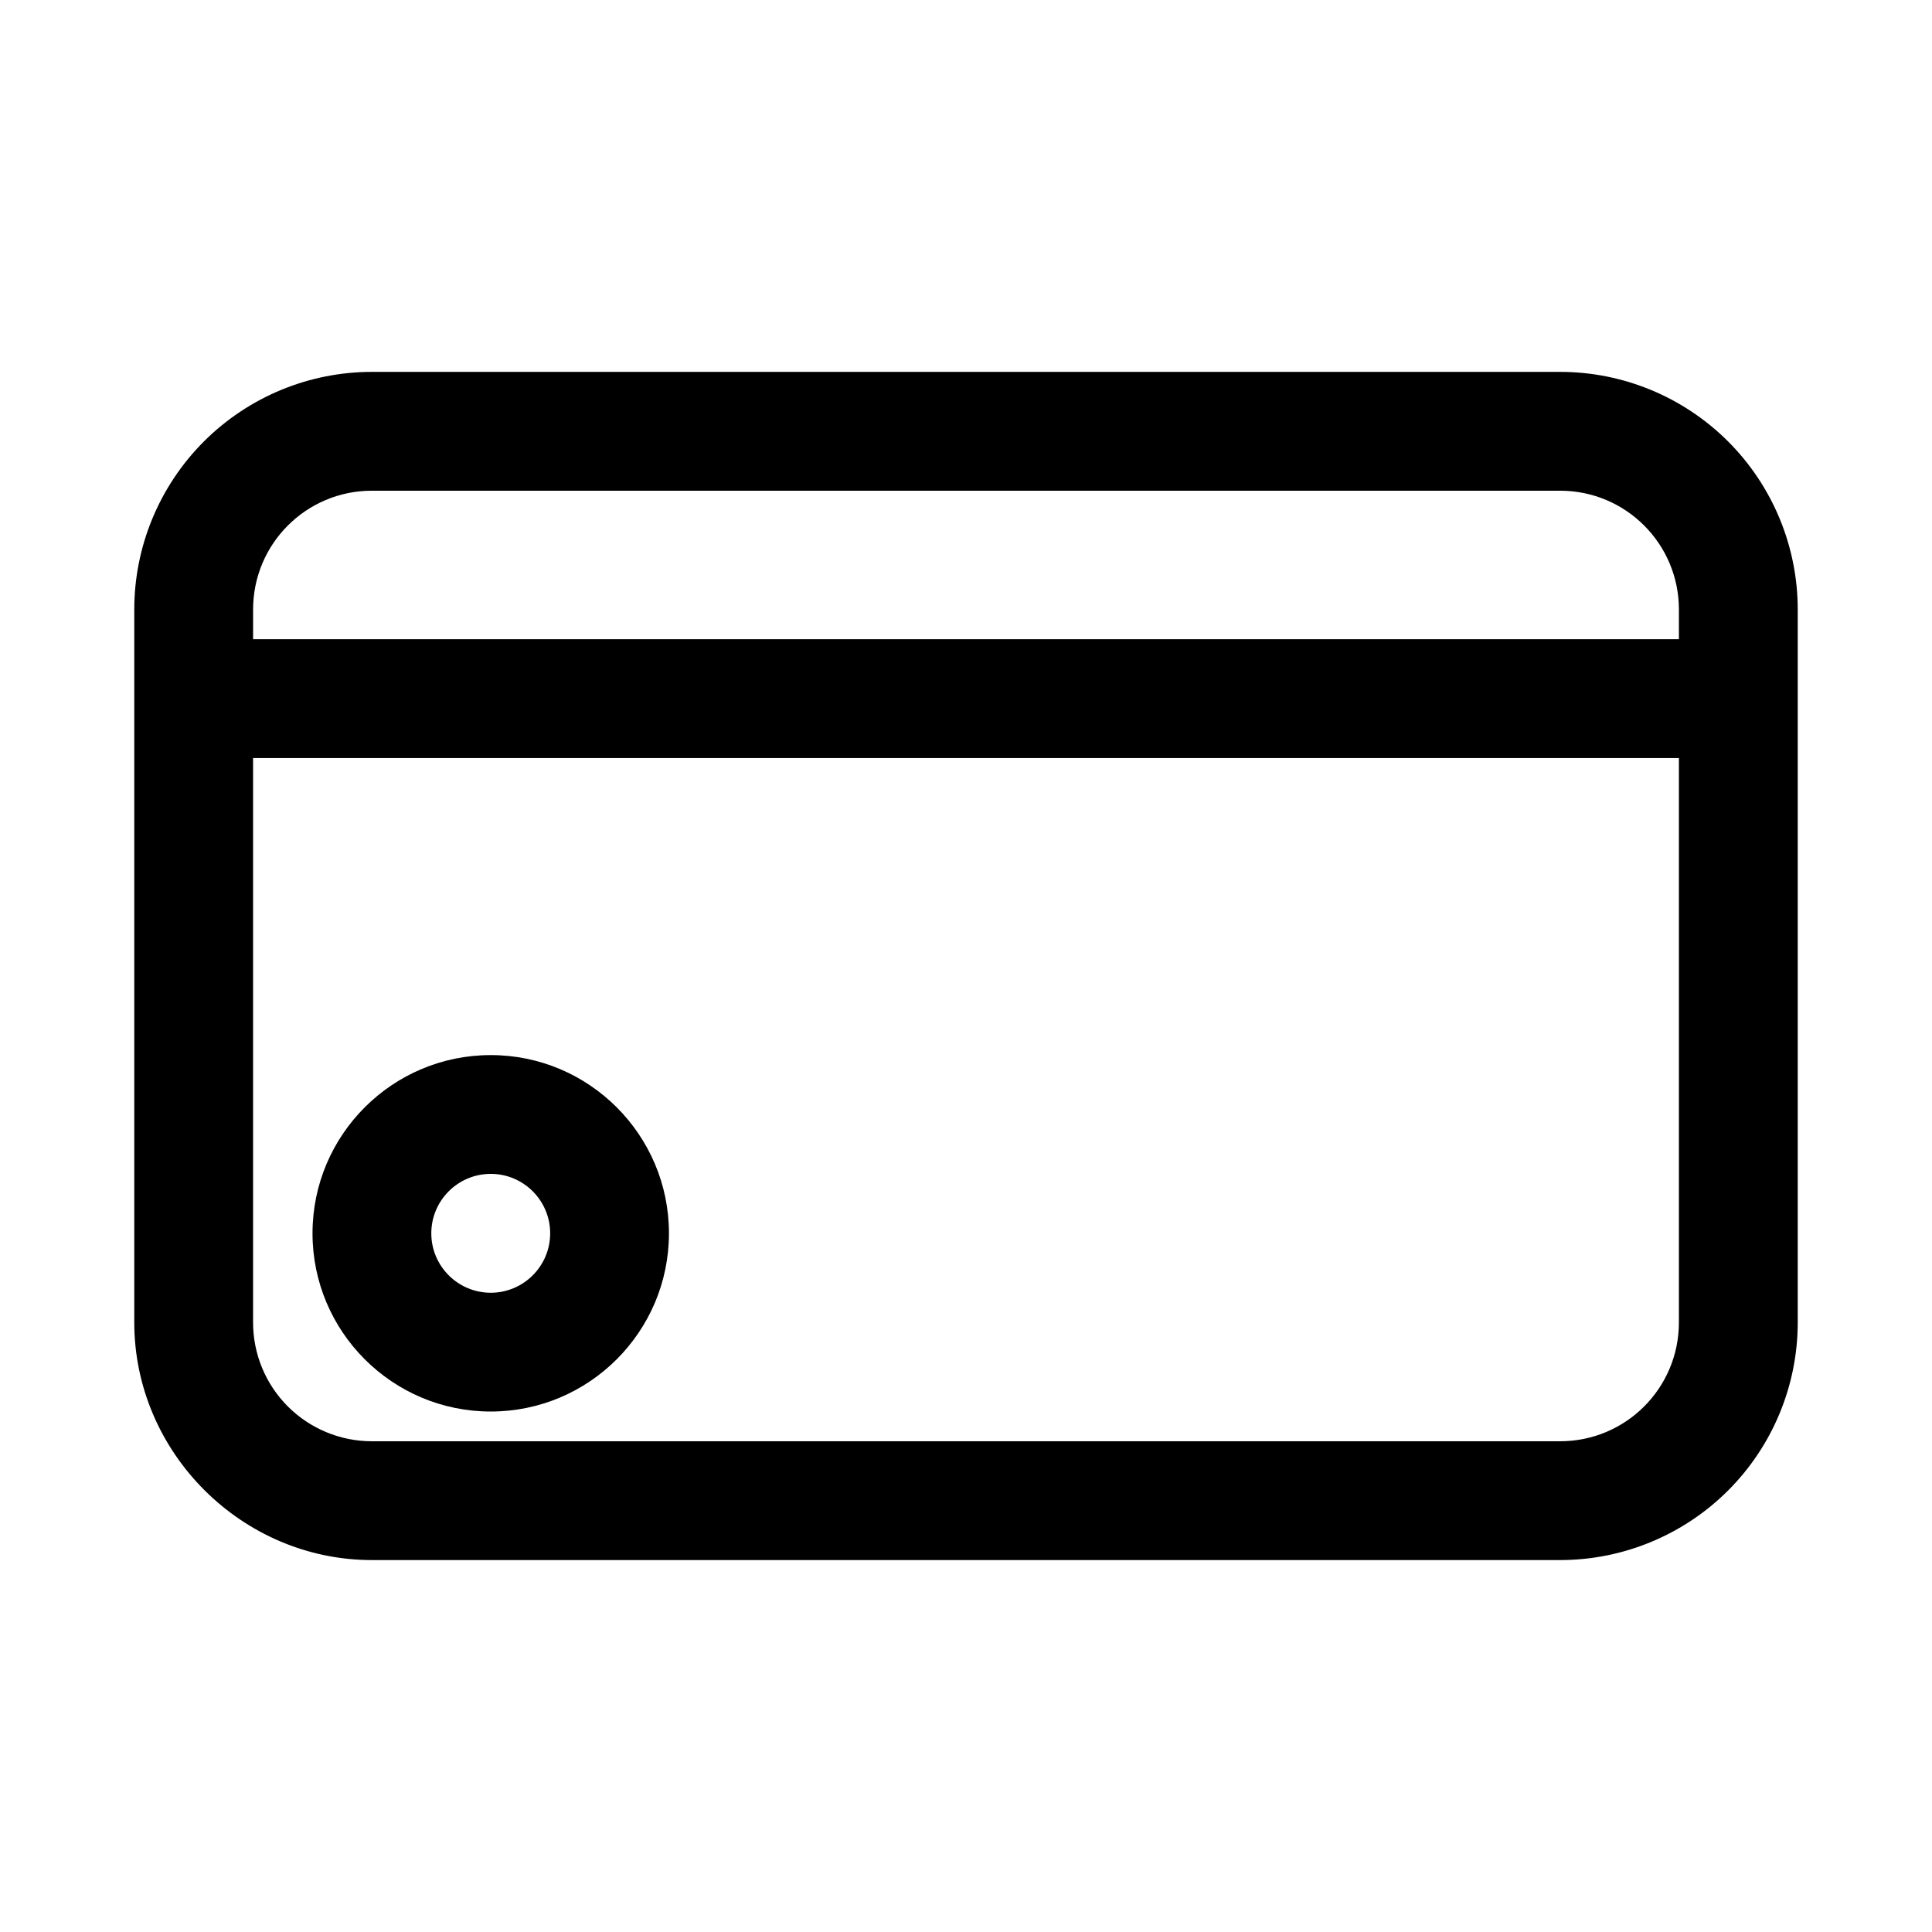
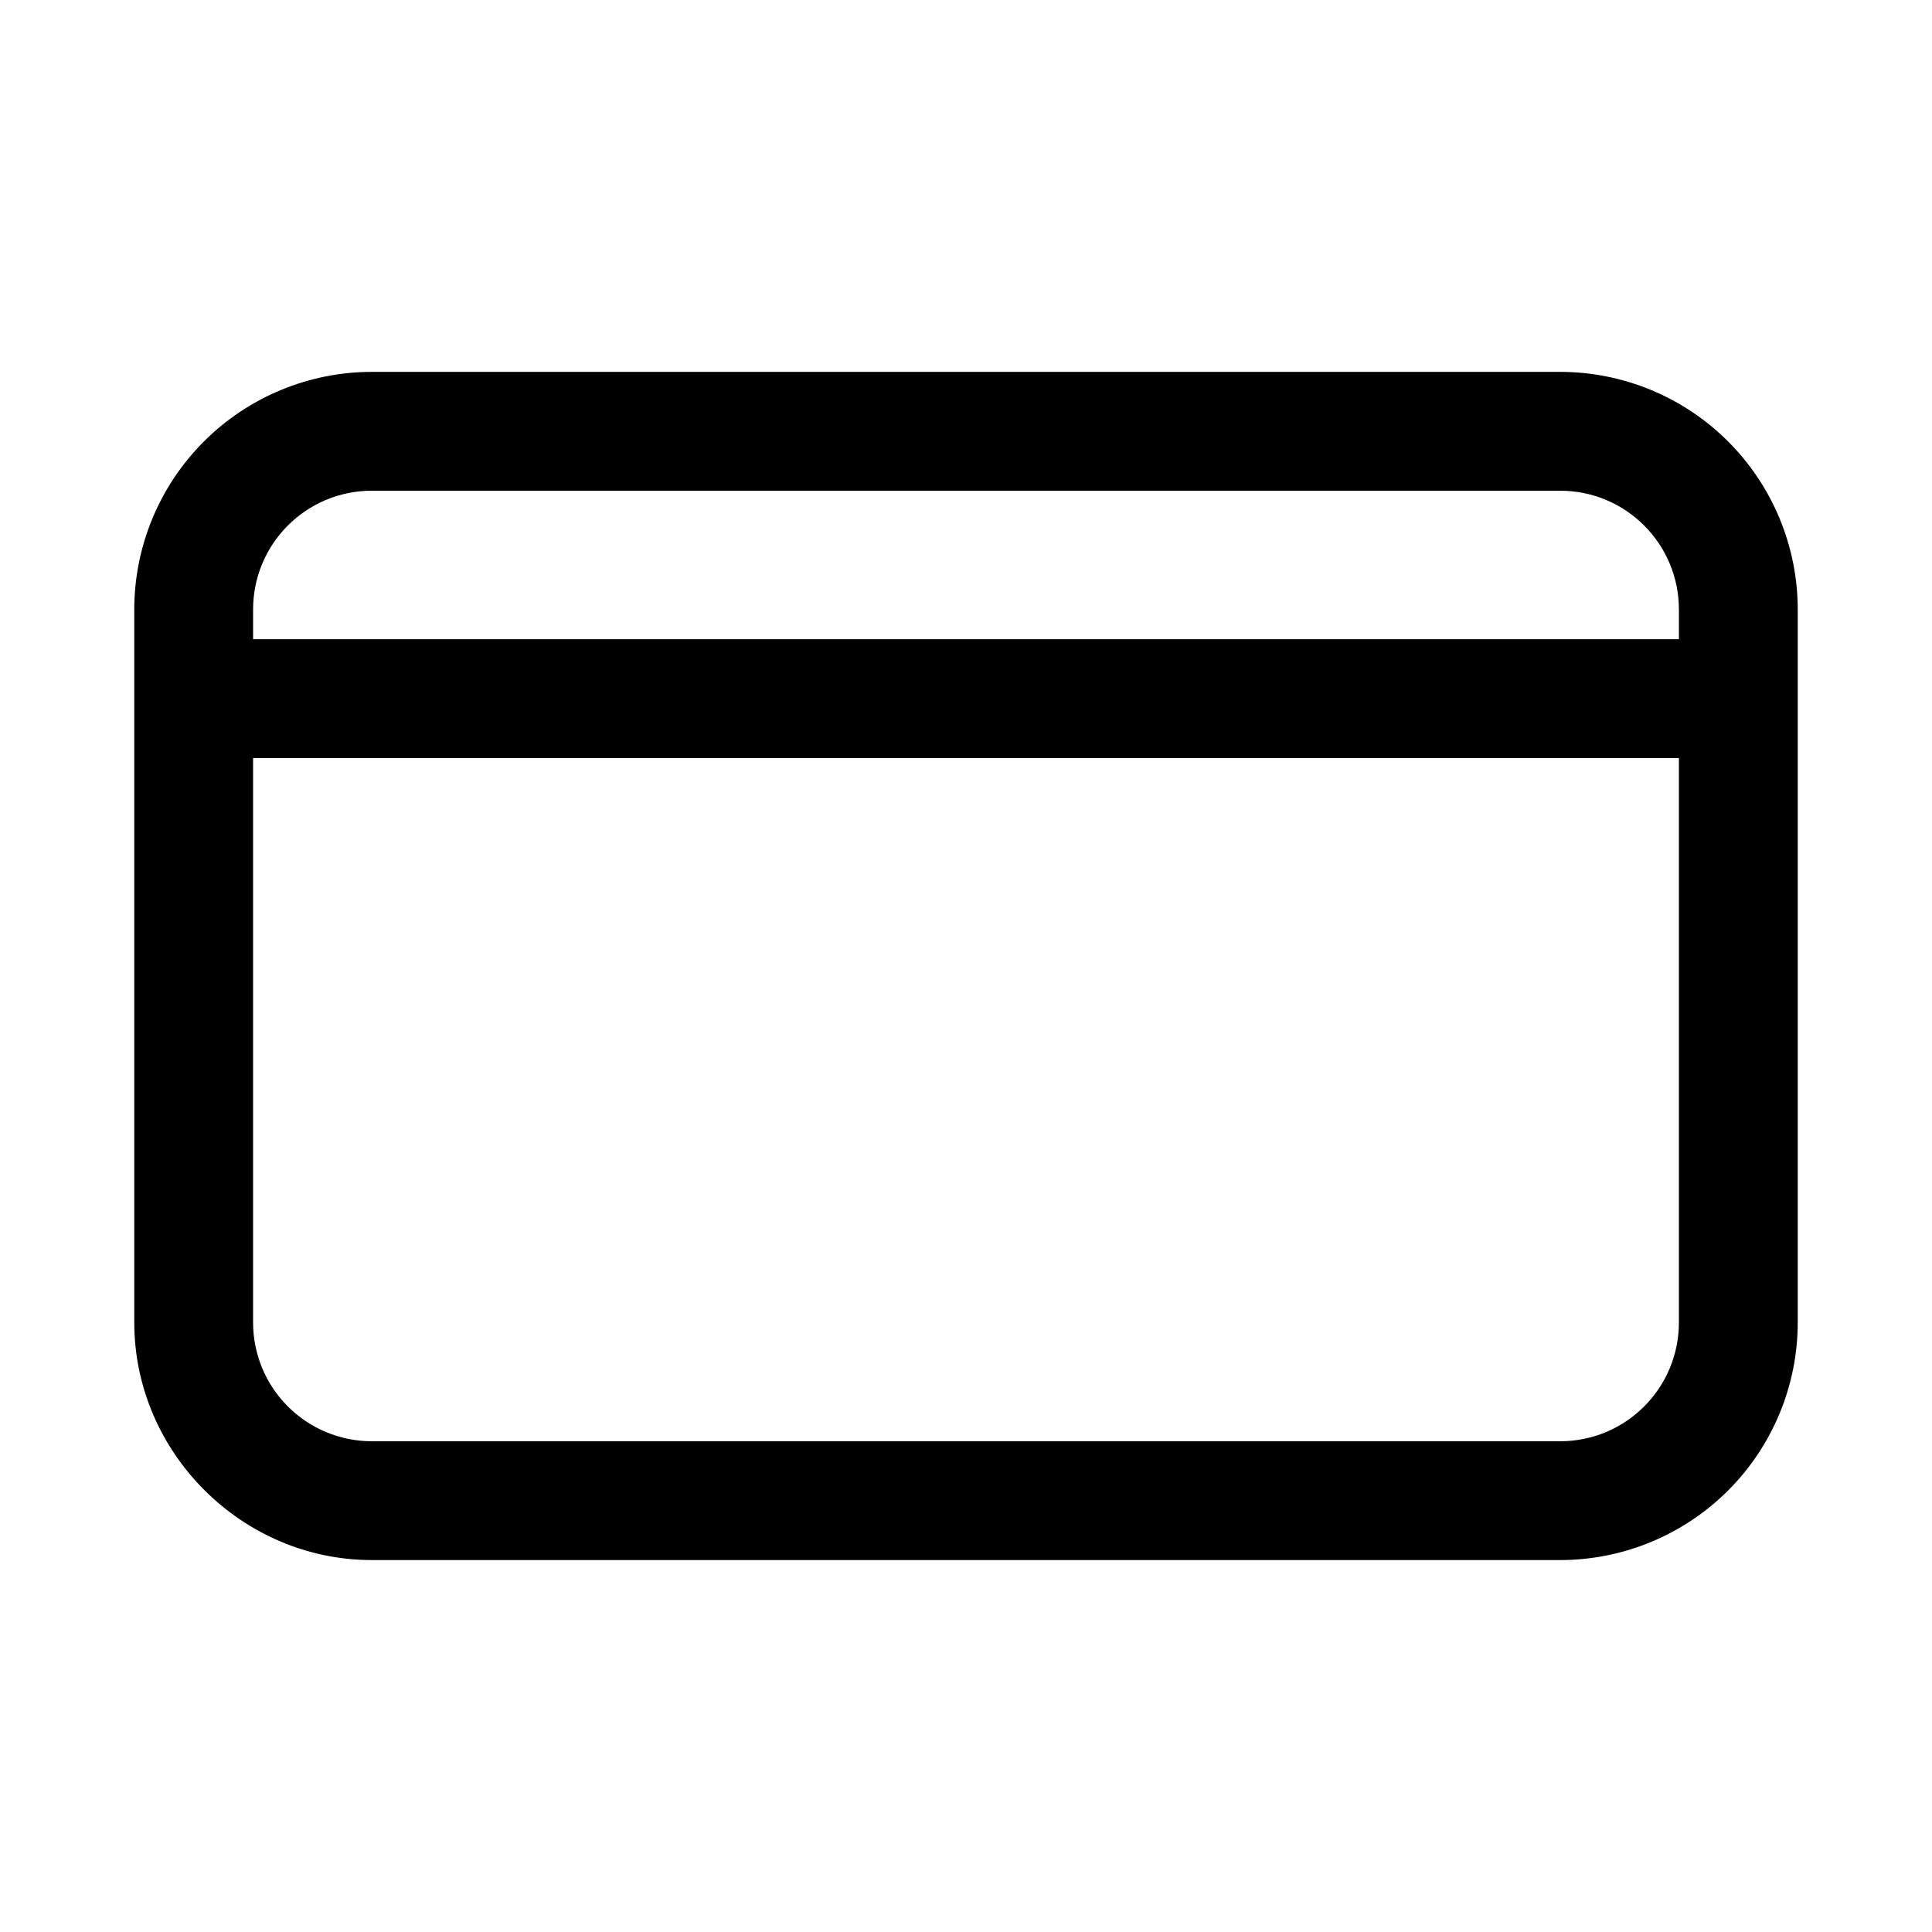
<svg xmlns="http://www.w3.org/2000/svg" fill="#000000" width="800px" height="800px" version="1.1" viewBox="144 144 512 512">
  <g>
    <path d="m557.44 242.55c16.695 0 32.715 6.637 44.523 18.438 0.008 0.008 0.016 0.008 0.016 0.016 11.801 11.809 18.438 27.828 18.438 44.523v188.93c0 16.695-6.637 32.715-18.438 44.523 0 0.008-0.008 0.016-0.016 0.016-11.809 11.801-27.828 18.438-44.523 18.438h-314.88c-34.465 0-62.977-28.504-62.977-62.977v-188.93c0-16.695 6.637-32.715 18.438-44.523 0-0.008 0.008-0.008 0.016-0.016 11.809-11.801 27.828-18.438 44.523-18.438zm31.488 102.34h-377.86v149.57c0 8.352 3.305 16.352 9.211 22.262l0.016 0.016c5.91 5.902 13.918 9.211 22.262 9.211h314.88c17.406 0 31.488-14.082 31.488-31.488v-149.57zm0-31.488v-7.871c0-17.406-14.082-31.488-31.488-31.488h-314.88c-17.406 0-31.488 14.082-31.488 31.488v7.871z" />
-     <path d="m274.05 423.61c26.062 0 47.23 21.168 47.23 47.23s-21.168 47.23-47.23 47.23-47.23-21.168-47.23-47.23 21.168-47.23 47.23-47.23zm0 31.48c8.691 0 15.75 7.062 15.75 15.75 0 8.691-7.062 15.75-15.75 15.75-8.691 0-15.75-7.062-15.75-15.75 0-8.691 7.062-15.75 15.75-15.75z" fill-rule="evenodd" />
  </g>
</svg>